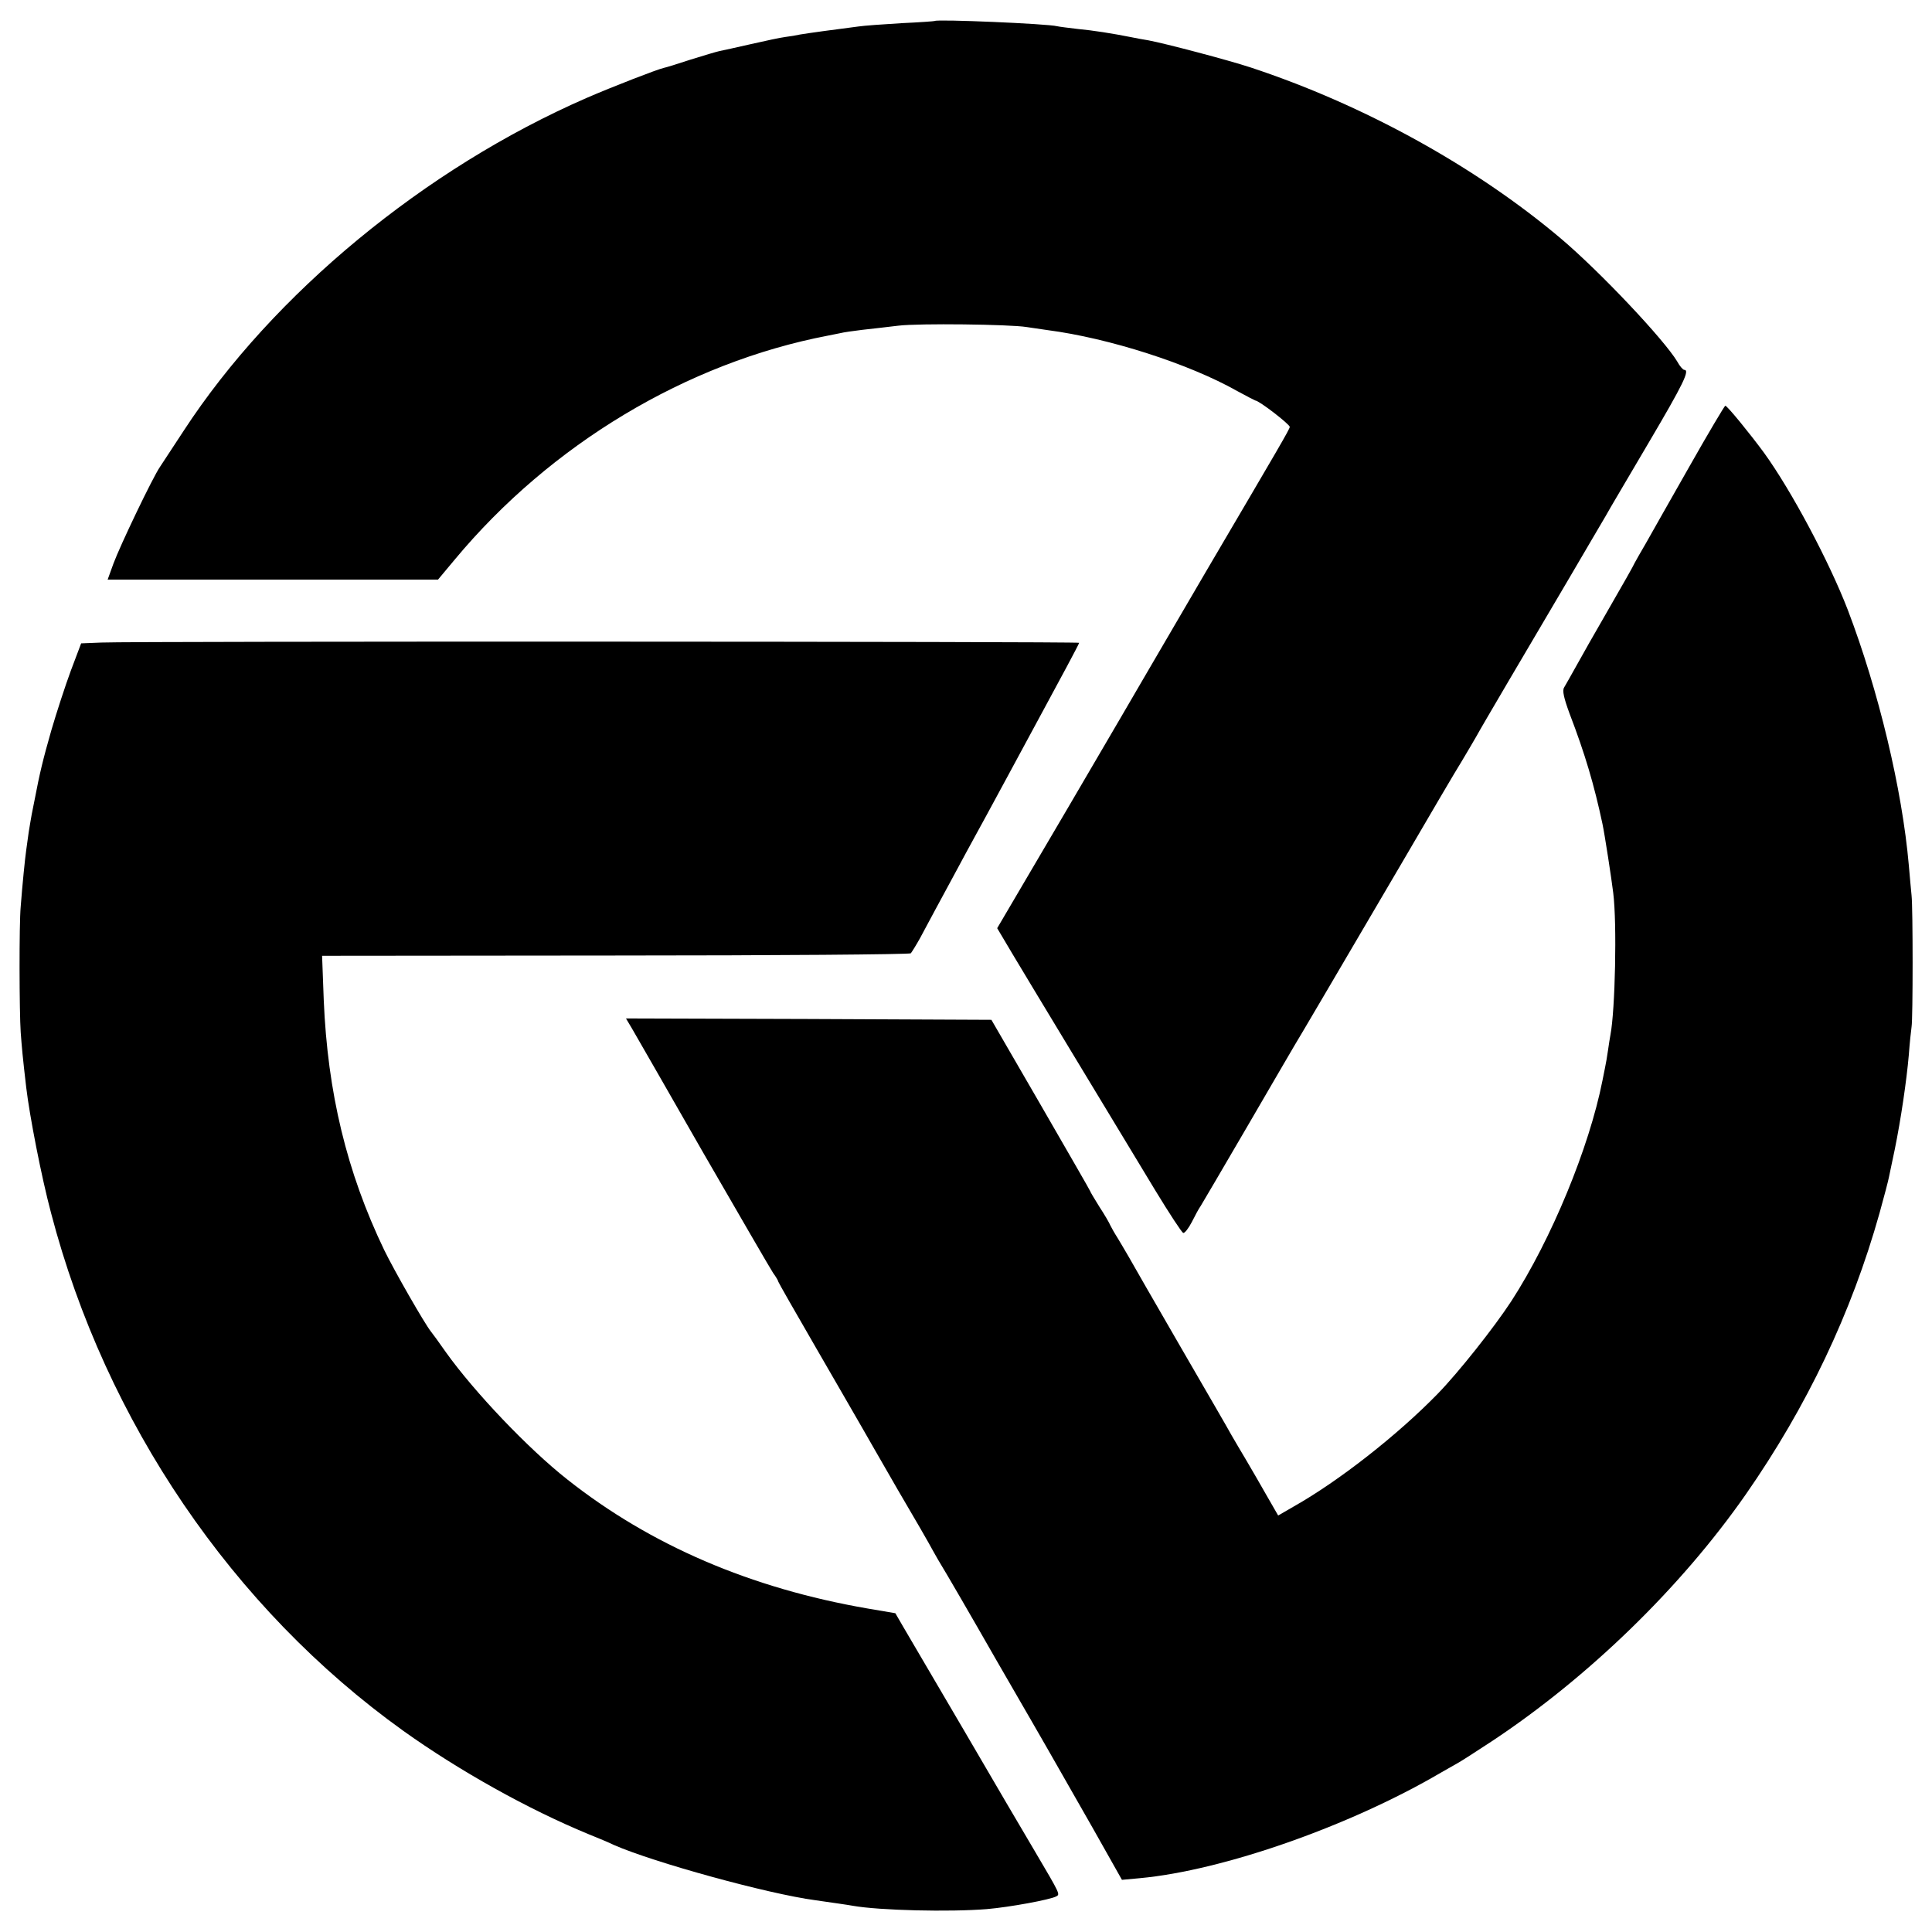
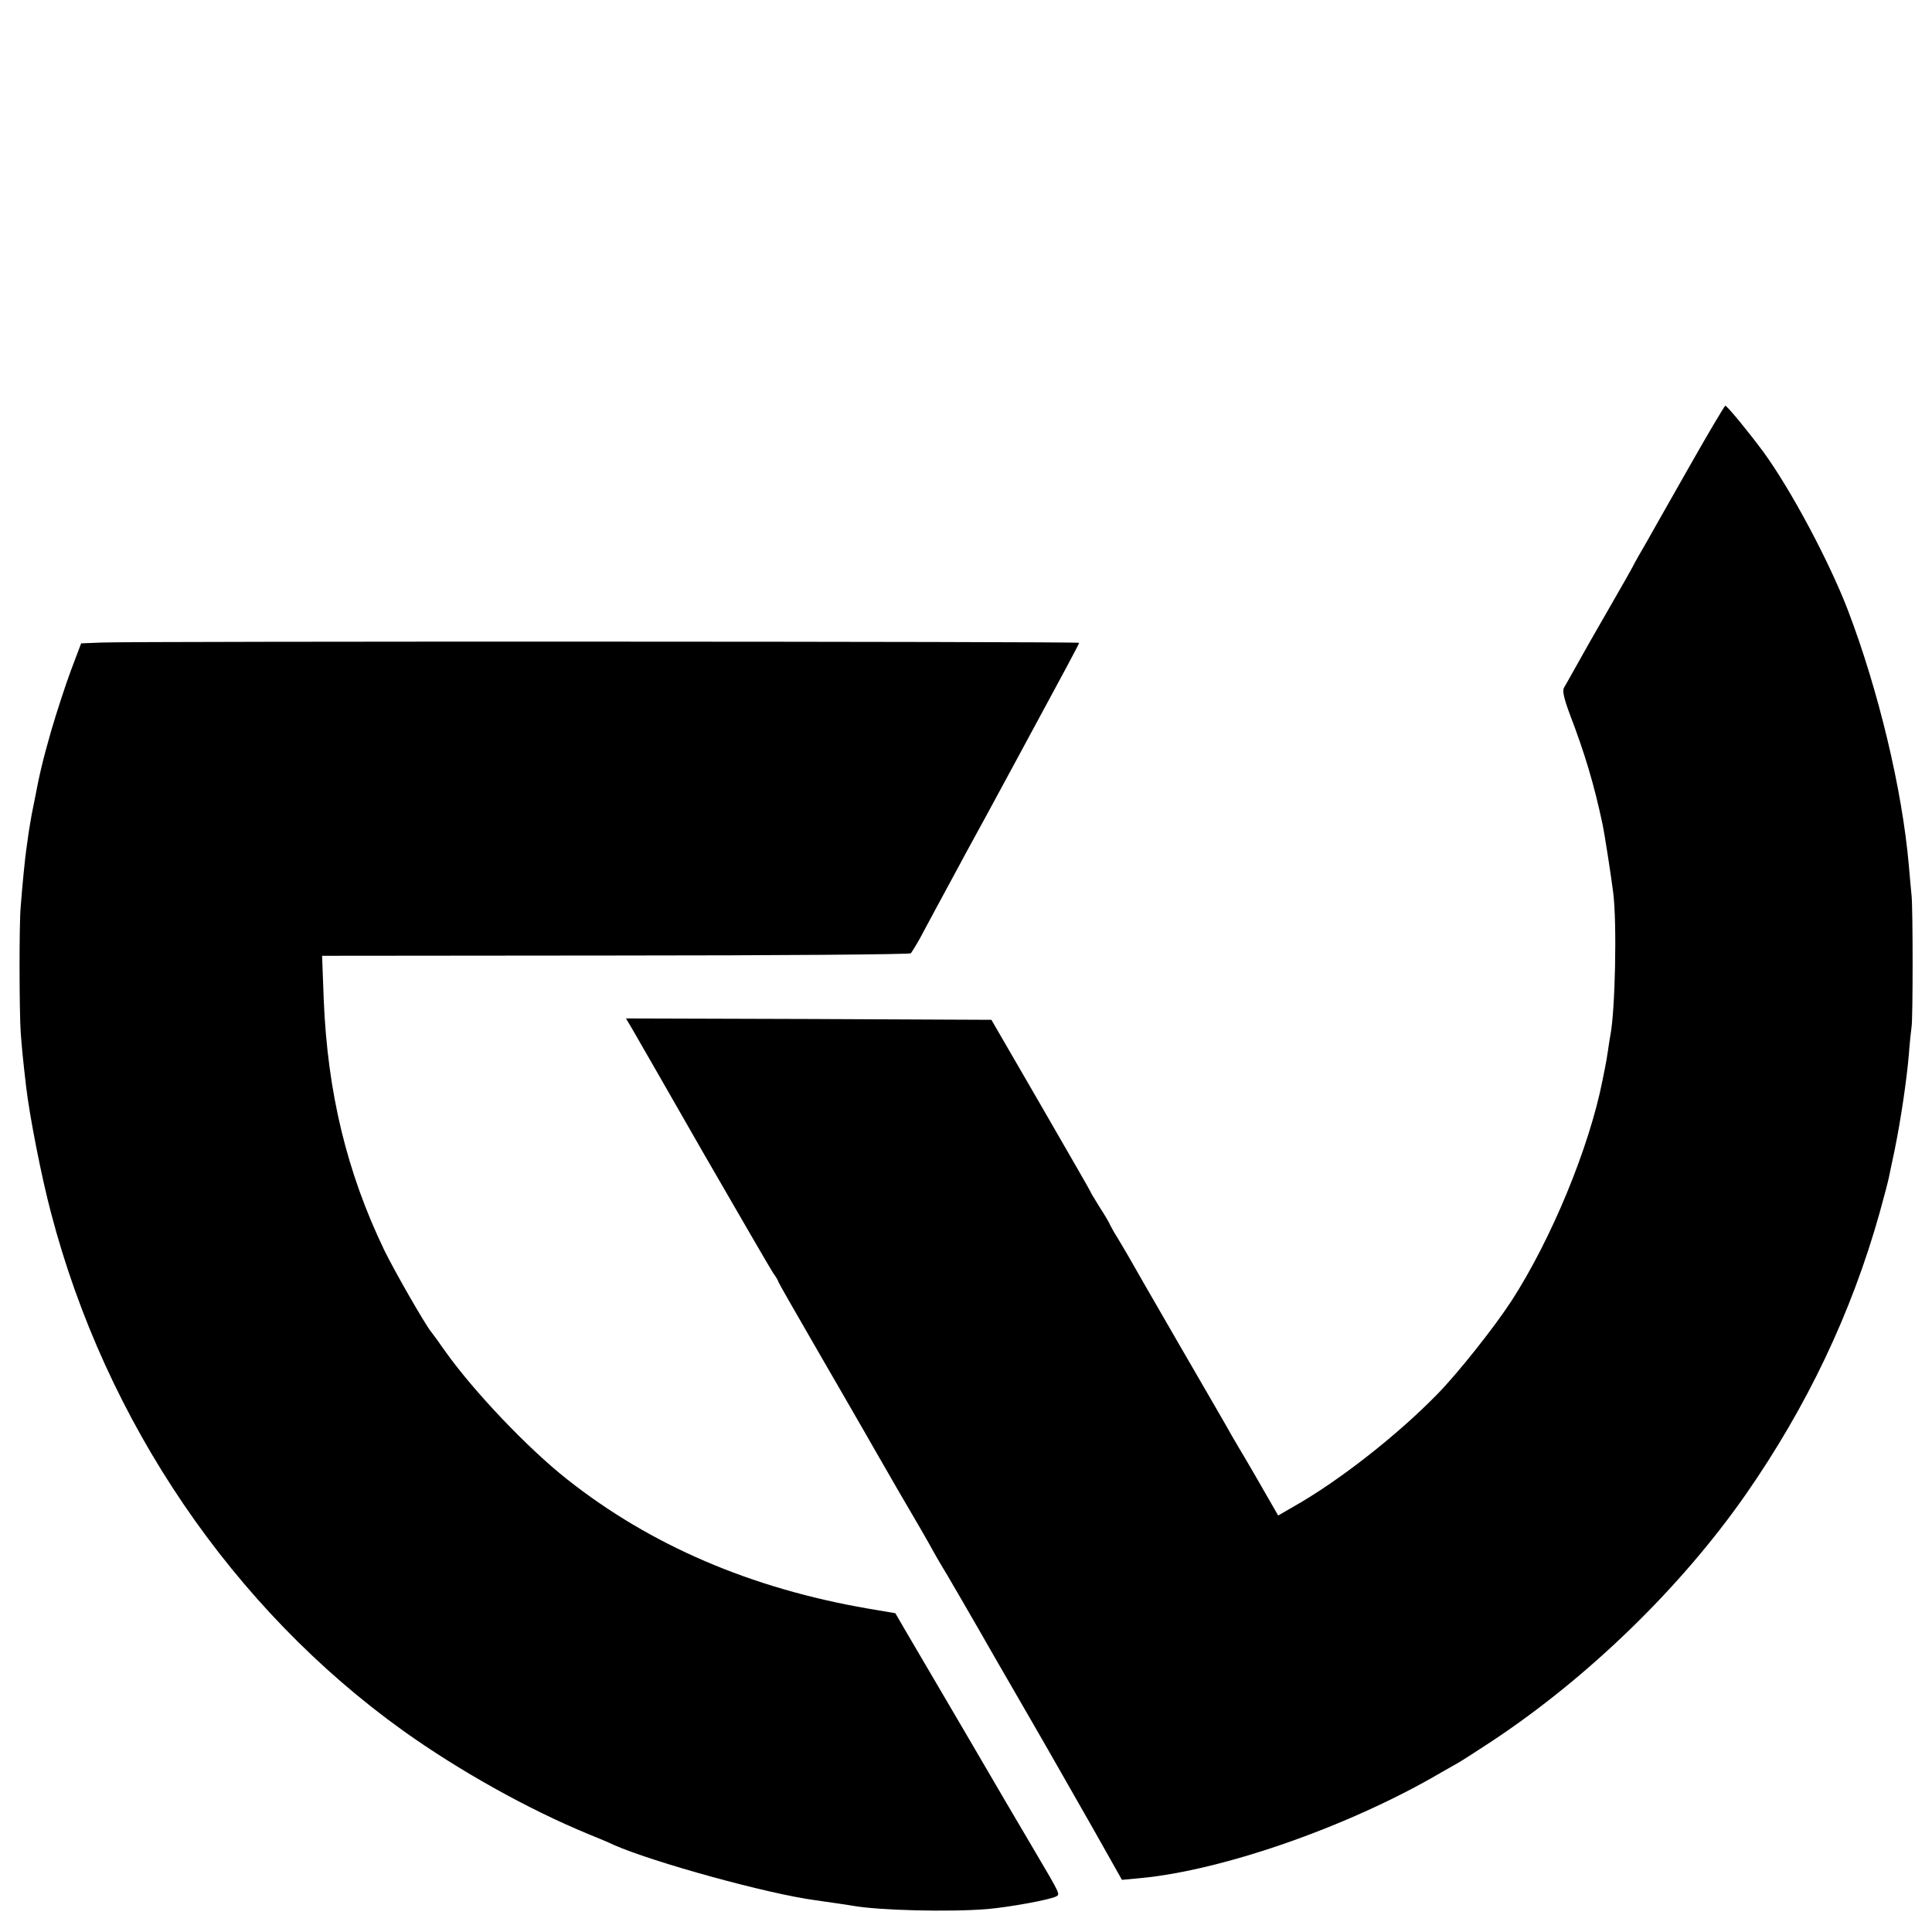
<svg xmlns="http://www.w3.org/2000/svg" version="1.0" width="700pt" height="700pt" viewBox="0 0 700 700" preserveAspectRatio="xMidYMid meet">
  <g transform="translate(0,700) scale(0.1,-0.1)" fill="#000000" stroke="none">
-     <path d="M3387 6924 c-1 -1 -56 -5 -122 -8 -66 -4 -136 -9 -155 -12 -80 -10 -188 -25 -211 -29 -13 -3 -37 -7 -54 -9 -16 -2 -73 -14 -125 -26 -52 -12 -103 -23 -113 -25 -10 -2 -57 -16 -105 -31 -48 -16 -91 -29 -97 -30 -23 -5 -188 -69 -280 -109 -585 -255 -1136 -710 -1459 -1205 -38 -58 -77 -117 -86 -131 -27 -39 -145 -286 -169 -351 l-21 -58 599 0 598 0 61 73 c347 417 840 713 1352 811 14 3 34 7 45 9 11 3 47 8 80 12 33 4 92 10 130 15 73 9 404 5 465 -5 19 -3 53 -8 75 -11 223 -29 513 -122 688 -221 33 -18 62 -33 65 -34 15 -1 127 -88 125 -96 -2 -11 -35 -67 -303 -523 -111 -190 -211 -361 -222 -380 -11 -19 -135 -232 -277 -474 l-258 -439 57 -96 c56 -94 335 -555 517 -856 50 -82 95 -151 100 -152 5 -2 19 16 31 39 12 24 26 50 32 58 5 8 82 139 170 290 88 151 164 282 169 290 12 19 167 283 394 670 98 168 193 330 212 360 18 30 42 71 53 90 24 44 183 313 335 571 63 108 124 211 135 230 10 19 81 138 156 266 125 212 150 263 128 263 -4 0 -16 13 -25 30 -48 80 -280 326 -422 446 -309 261 -715 485 -1125 620 -79 26 -310 87 -370 98 -19 3 -46 8 -60 11 -70 14 -141 25 -195 30 -33 4 -67 8 -75 10 -34 9 -435 26 -443 19z" />
    <path d="M6120 5308 c-69 -122 -140 -246 -157 -277 -18 -31 -36 -62 -40 -70 -3 -8 -45 -82 -93 -165 -48 -83 -102 -178 -120 -211 -18 -33 -38 -67 -43 -76 -7 -11 -1 -38 20 -95 56 -146 89 -258 119 -399 8 -37 33 -200 39 -250 14 -112 7 -425 -10 -514 -2 -10 -6 -36 -9 -57 -3 -22 -8 -50 -11 -64 -3 -14 -7 -34 -9 -45 -48 -243 -185 -575 -330 -799 -62 -95 -191 -258 -267 -336 -145 -149 -358 -316 -521 -408 l-57 -33 -42 73 c-23 40 -56 98 -74 128 -18 30 -42 71 -53 90 -10 19 -95 165 -187 324 -92 159 -176 305 -187 325 -12 20 -29 50 -39 66 -11 17 -22 37 -26 45 -3 8 -21 39 -40 68 -18 29 -33 54 -33 56 0 2 -81 142 -179 312 l-179 309 -662 3 -662 2 22 -37 c12 -21 128 -222 257 -448 130 -225 244 -422 254 -437 11 -15 19 -29 19 -32 0 -2 62 -111 138 -242 76 -132 150 -259 164 -284 14 -25 73 -127 131 -228 59 -100 116 -199 127 -220 11 -20 25 -44 30 -52 8 -12 111 -189 200 -345 9 -16 68 -118 130 -225 62 -107 160 -280 219 -383 l106 -188 65 6 c302 28 761 189 1090 382 25 14 54 31 65 37 11 6 65 41 120 77 349 231 685 557 920 894 222 319 383 657 485 1020 17 61 32 119 34 130 2 11 12 56 21 100 22 108 43 250 51 343 3 42 8 88 10 102 5 29 5 430 0 475 -2 17 -6 66 -10 110 -24 275 -110 634 -221 925 -67 174 -204 432 -304 570 -50 68 -133 170 -140 170 -3 -1 -62 -100 -131 -222z" />
    <path d="M369 4672 l-75 -3 -37 -98 c-20 -54 -52 -152 -71 -217 -30 -105 -42 -154 -61 -254 -3 -14 -7 -36 -10 -50 -3 -14 -7 -43 -11 -65 -3 -22 -7 -51 -9 -65 -4 -27 -14 -125 -20 -205 -6 -64 -5 -383 0 -455 4 -54 7 -89 20 -200 12 -102 55 -324 90 -455 198 -757 658 -1433 1276 -1876 203 -145 452 -284 670 -374 35 -14 78 -32 94 -40 144 -63 557 -177 730 -200 62 -9 113 -16 135 -20 96 -17 351 -23 486 -12 82 7 229 34 251 46 14 8 16 5 -79 166 -36 61 -151 256 -255 435 -105 179 -204 348 -220 375 l-29 50 -100 17 c-423 73 -787 229 -1089 468 -141 111 -336 316 -439 460 -25 36 -50 70 -55 76 -23 29 -132 219 -169 295 -136 283 -205 571 -219 905 l-6 161 1062 1 c585 0 1066 4 1071 8 4 5 19 29 33 54 13 25 40 74 59 110 20 36 52 97 73 135 21 39 50 93 65 120 28 50 200 369 260 480 18 33 52 96 76 141 24 45 44 83 44 85 0 5 -3424 6 -3541 1z" />
  </g>
</svg>